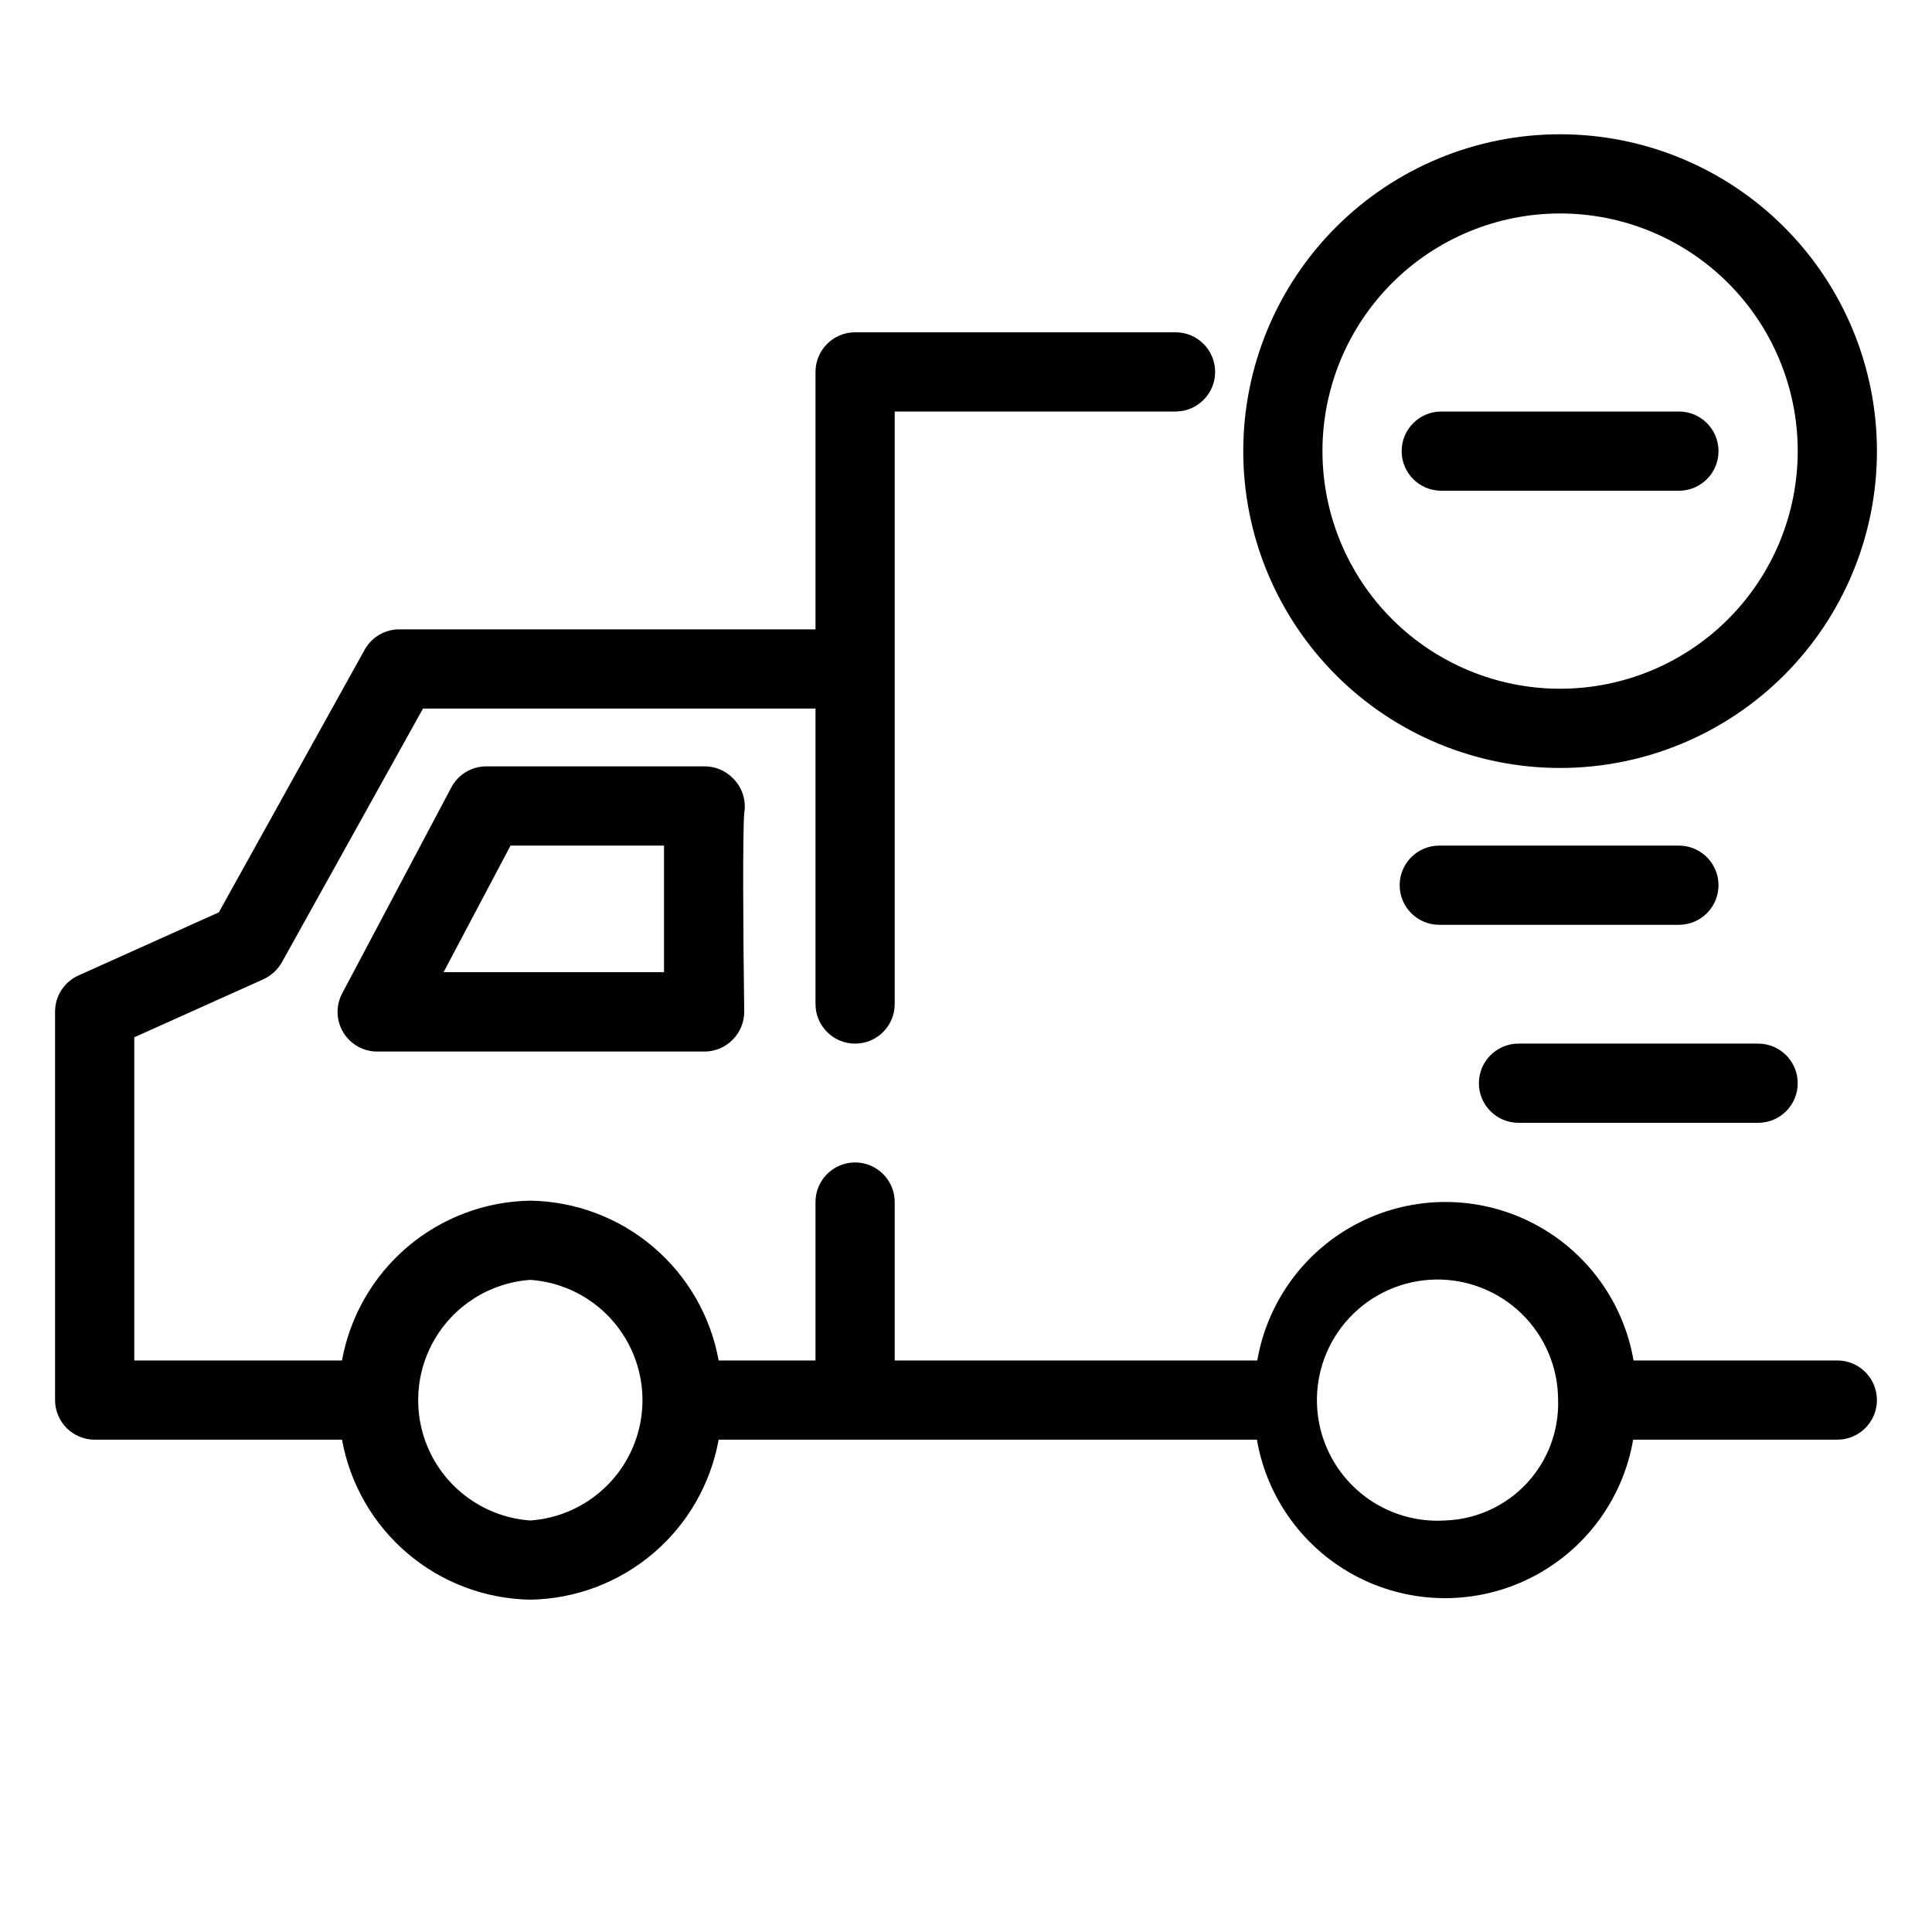
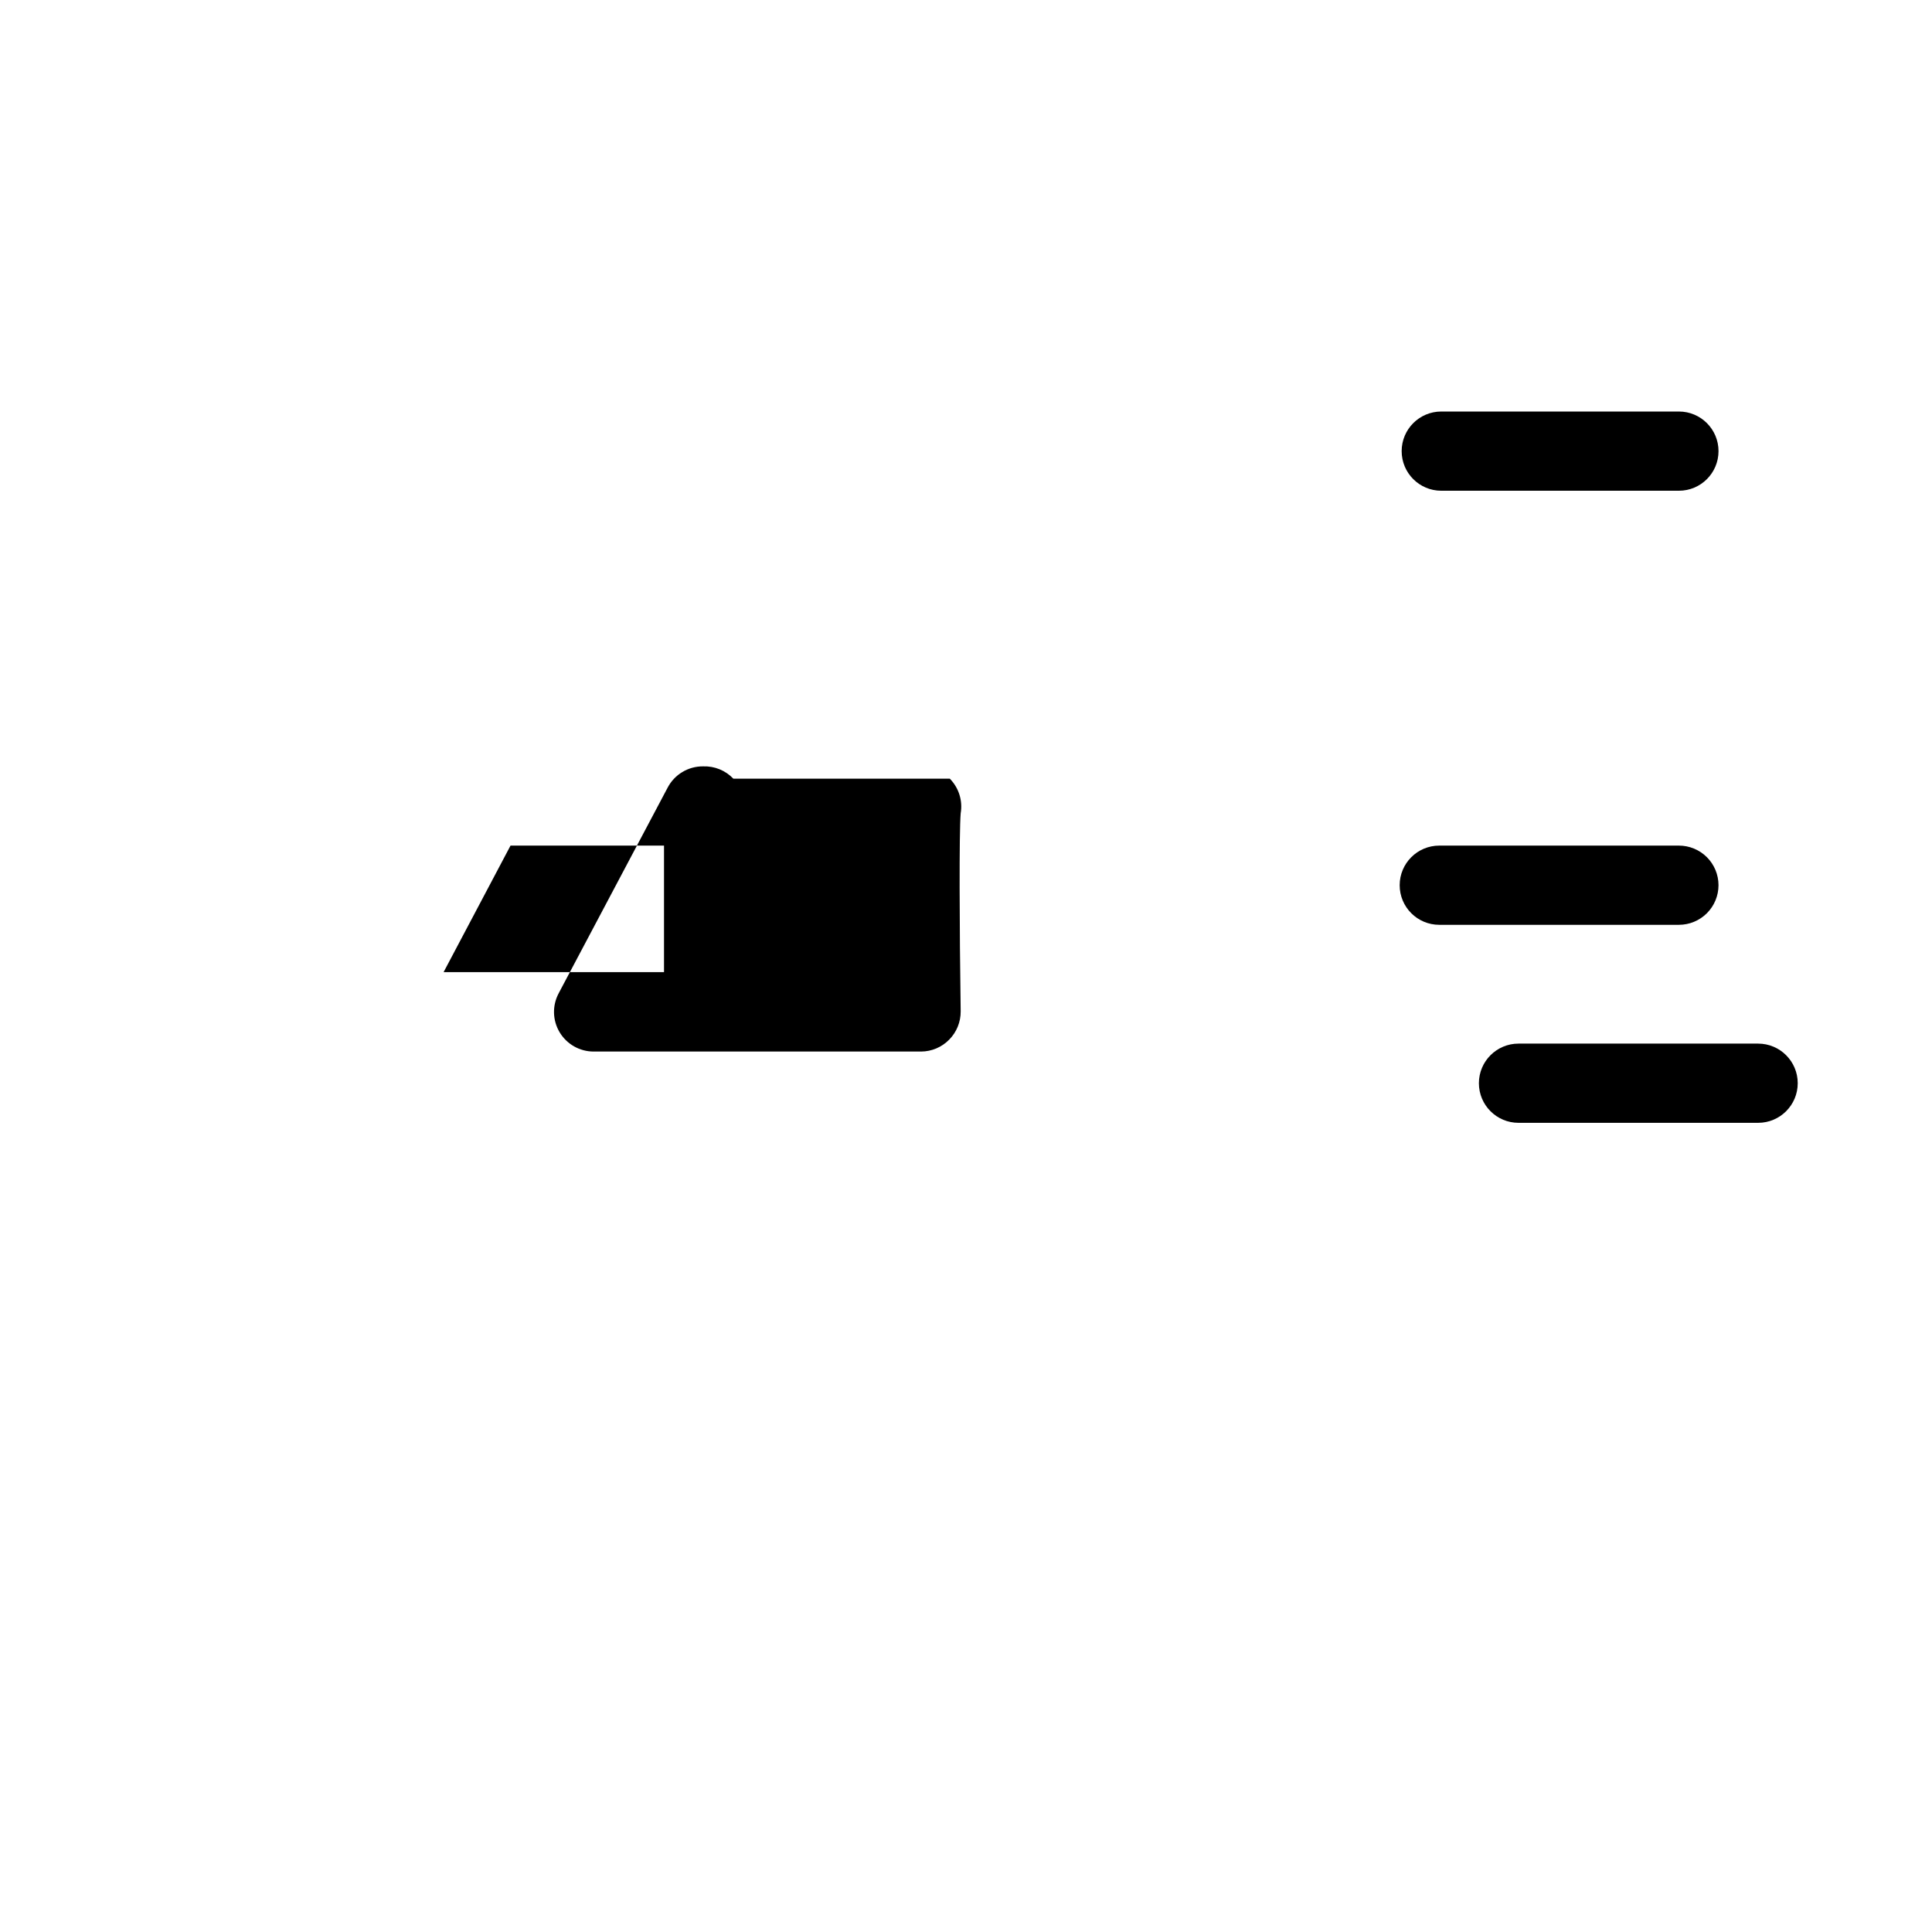
<svg xmlns="http://www.w3.org/2000/svg" fill="#000000" width="800px" height="800px" version="1.1" viewBox="144 144 512 512">
  <g>
-     <path d="m630.91 504.54h-54c-2.723-15.801-12.773-29.375-27.094-36.59-14.316-7.215-31.207-7.215-45.527 0-14.32 7.215-24.371 20.789-27.094 36.59h-96.09v-41.984c0-5.797-4.699-10.496-10.496-10.496s-10.496 4.699-10.496 10.496v41.984h-25.664c-2.125-11.746-8.262-22.391-17.367-30.117-9.102-7.723-20.602-12.047-32.539-12.234-11.938 0.188-23.441 4.512-32.543 12.234-9.102 7.727-15.242 18.371-17.367 30.117h-55.051v-85.648l34.219-15.375c2.051-0.945 3.754-2.504 4.879-4.461l37.418-67.281h104.02v78.301c0 5.797 4.699 10.496 10.496 10.496s10.496-4.699 10.496-10.496v-157.02h74.418c5.797 0 10.496-4.699 10.496-10.496s-4.699-10.496-10.496-10.496h-84.914c-5.797 0-10.496 4.699-10.496 10.496v68.223h-110.21c-3.785-0.031-7.293 1.973-9.184 5.25l-38.73 69.746-37.211 16.738c-3.777 1.699-6.203 5.465-6.191 9.605v102.91c0 2.785 1.105 5.453 3.074 7.422s4.637 3.074 7.422 3.074h65.547c2.125 11.754 8.262 22.402 17.363 30.137 9.102 7.734 20.605 12.07 32.547 12.266 11.941-0.195 23.445-4.531 32.547-12.266 9.102-7.734 15.238-18.383 17.359-30.137h142.64c2.719 15.801 12.773 29.375 27.09 36.59 14.32 7.215 31.211 7.215 45.527 0 14.32-7.215 24.371-20.789 27.094-36.59h54.105c5.797 0 10.496-4.699 10.496-10.496s-4.699-10.496-10.496-10.496zm-346.37 42.402c-10.859-0.762-20.582-7-25.805-16.551-5.219-9.555-5.219-21.105 0-30.656 5.223-9.555 14.945-15.793 25.805-16.555 10.859 0.762 20.582 7 25.801 16.555 5.223 9.551 5.223 21.102 0 30.656-5.219 9.551-14.941 15.789-25.801 16.551zm242.46 0c-8.574 0.551-17.012-2.375-23.406-8.117-6.391-5.746-10.203-13.82-10.57-22.406-0.367-8.586 2.734-16.961 8.613-23.23 5.879-6.269 14.035-9.906 22.625-10.094 8.594-0.184 16.898 3.098 23.039 9.105 6.144 6.012 9.609 14.242 9.613 22.836 0.242 8.191-2.769 16.145-8.375 22.125-5.606 5.977-13.348 9.496-21.539 9.781z" />
    <path d="m546.42 441.56h63.5c5.797 0 10.496-4.699 10.496-10.496s-4.699-10.496-10.496-10.496h-63.5c-5.797 0-10.496 4.699-10.496 10.496s4.699 10.496 10.496 10.496z" />
    <path d="m599.42 378.59c0-2.781-1.105-5.453-3.074-7.422s-4.637-3.074-7.422-3.074h-63.5c-5.797 0-10.496 4.699-10.496 10.496 0 5.797 4.699 10.496 10.496 10.496h63.5c2.785 0 5.453-1.105 7.422-3.074s3.074-4.637 3.074-7.422z" />
-     <path d="m338.34 350.35c-2.074-2.176-4.977-3.359-7.981-3.254h-57.359c-3.965-0.047-7.621 2.144-9.445 5.668l-28.863 54.473v0.004c-1.734 3.254-1.633 7.184 0.27 10.344 1.906 3.164 5.328 5.094 9.02 5.086h86.75c2.805-0.012 5.488-1.148 7.449-3.152 1.98-1.992 3.074-4.695 3.047-7.504-0.316-22.355-0.418-47.23 0-52.48 0.578-3.348-0.496-6.769-2.887-9.184zm-76.781 51.273 17.738-33.535h40.672v33.535z" />
-     <path d="m557.44 347.52c22.27 0 43.629-8.848 59.375-24.594 15.75-15.75 24.594-37.105 24.594-59.375s-8.844-43.629-24.594-59.375c-15.746-15.746-37.105-24.594-59.375-24.594s-43.625 8.848-59.371 24.594c-15.75 15.746-24.594 37.105-24.594 59.375s8.844 43.625 24.594 59.375c15.746 15.746 37.102 24.594 59.371 24.594zm0-146.95c16.703 0 32.723 6.633 44.531 18.445 11.812 11.809 18.445 27.828 18.445 44.531s-6.633 32.719-18.445 44.531c-11.809 11.809-27.828 18.445-44.531 18.445-16.699 0-32.719-6.637-44.531-18.445-11.809-11.812-18.445-27.828-18.445-44.531s6.637-32.723 18.445-44.531c11.812-11.812 27.832-18.445 44.531-18.445z" />
+     <path d="m338.34 350.35c-2.074-2.176-4.977-3.359-7.981-3.254c-3.965-0.047-7.621 2.144-9.445 5.668l-28.863 54.473v0.004c-1.734 3.254-1.633 7.184 0.27 10.344 1.906 3.164 5.328 5.094 9.02 5.086h86.75c2.805-0.012 5.488-1.148 7.449-3.152 1.98-1.992 3.074-4.695 3.047-7.504-0.316-22.355-0.418-47.23 0-52.48 0.578-3.348-0.496-6.769-2.887-9.184zm-76.781 51.273 17.738-33.535h40.672v33.535z" />
    <path d="m525.95 274.05h62.977c5.797 0 10.496-4.699 10.496-10.496s-4.699-10.496-10.496-10.496h-62.977c-5.797 0-10.496 4.699-10.496 10.496s4.699 10.496 10.496 10.496z" />
  </g>
</svg>